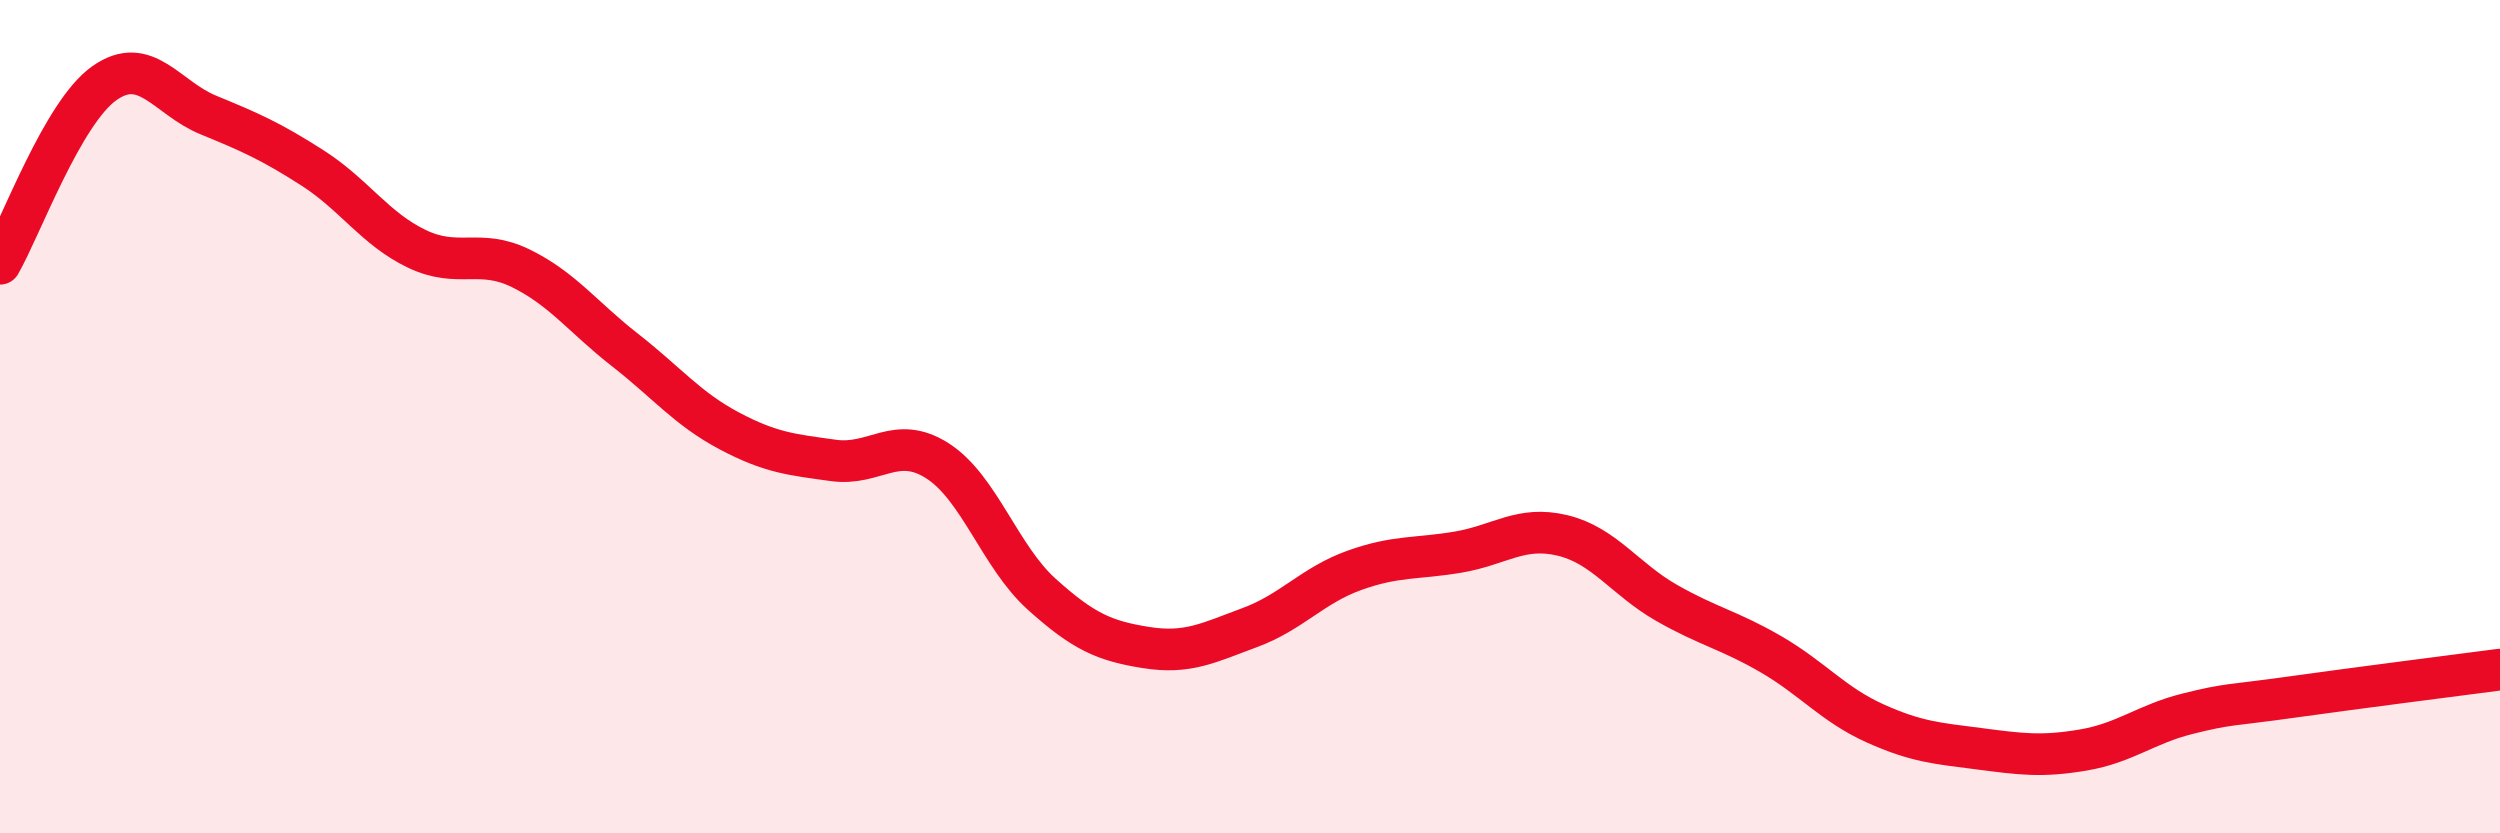
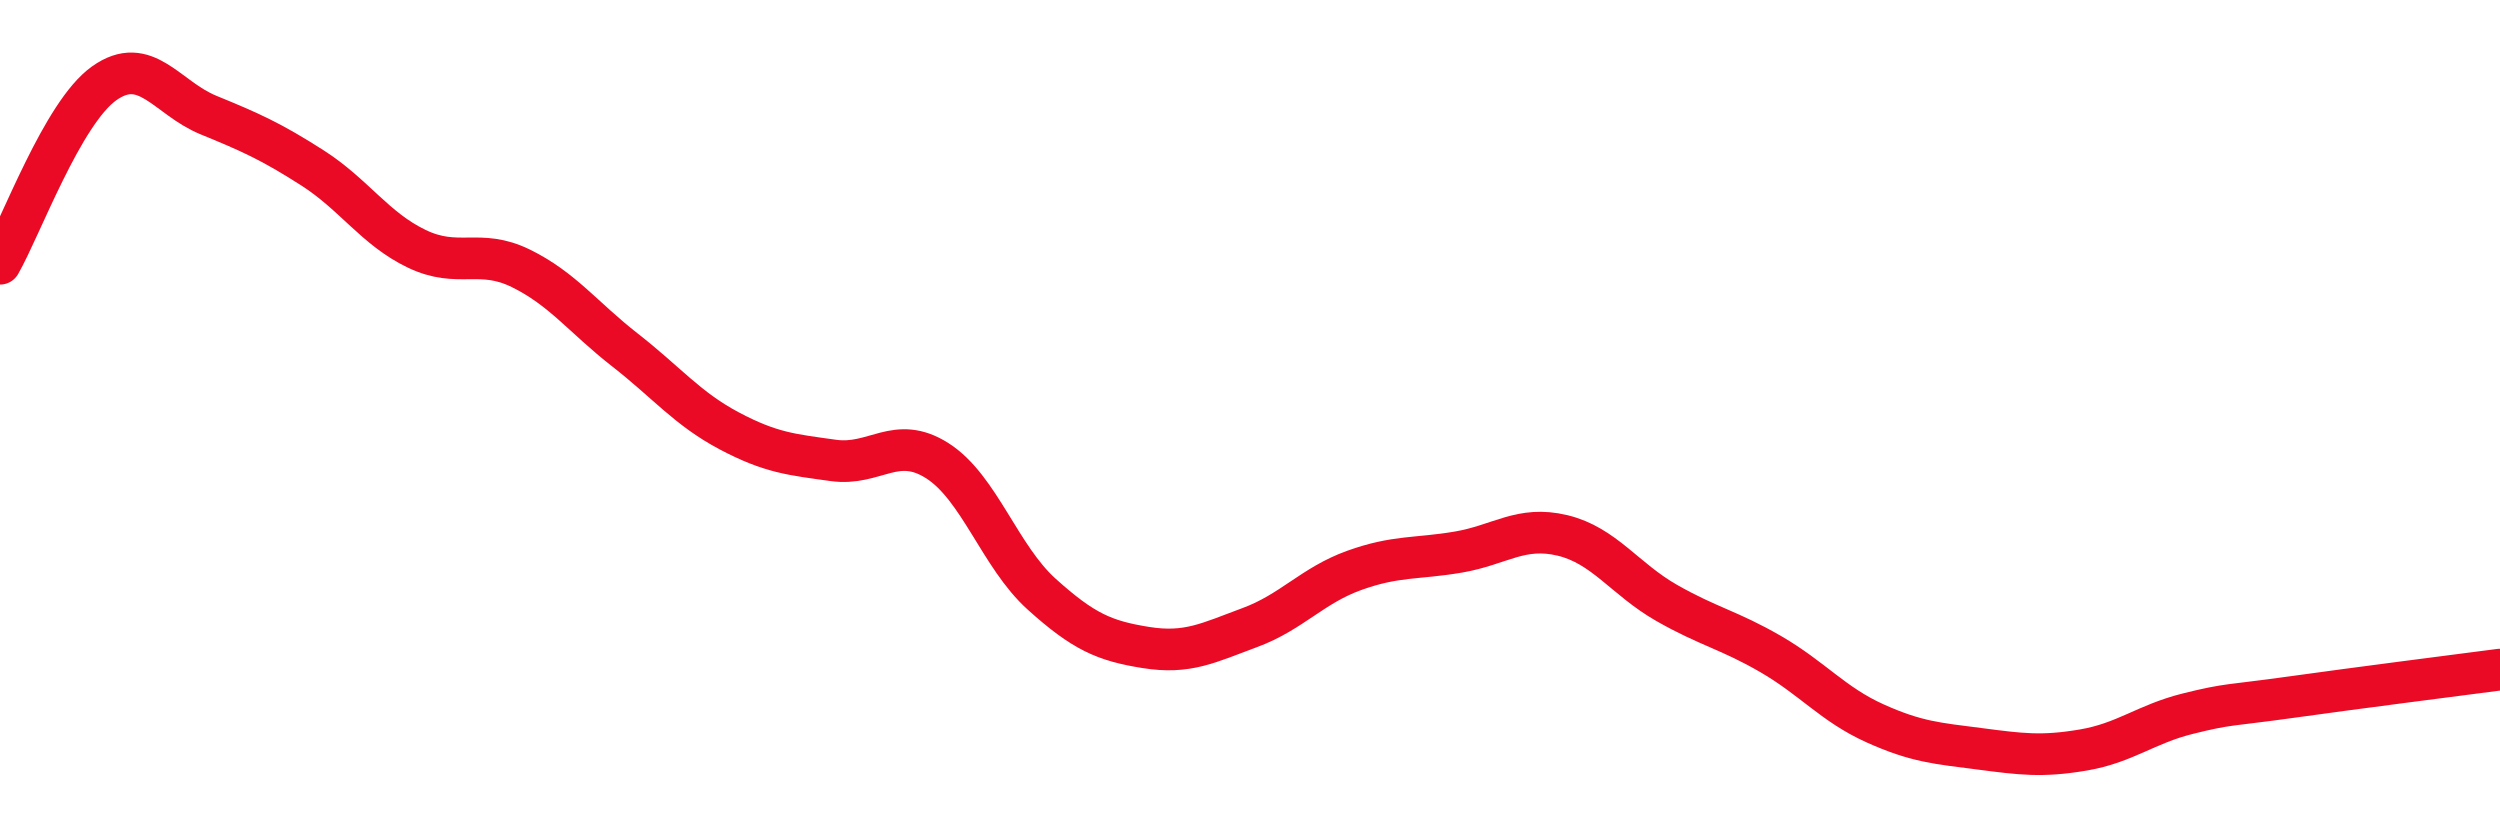
<svg xmlns="http://www.w3.org/2000/svg" width="60" height="20" viewBox="0 0 60 20">
-   <path d="M 0,6.33 C 0.5,5.46 1.5,2.71 2.5,2 C 3.5,1.29 4,2.35 5,2.76 C 6,3.17 6.5,3.39 7.5,4.03 C 8.5,4.67 9,5.49 10,5.97 C 11,6.45 11.5,5.95 12.5,6.44 C 13.5,6.93 14,7.62 15,8.4 C 16,9.18 16.5,9.81 17.5,10.34 C 18.5,10.87 19,10.91 20,11.05 C 21,11.19 21.5,10.42 22.5,11.06 C 23.5,11.7 24,13.36 25,14.26 C 26,15.16 26.5,15.38 27.5,15.54 C 28.5,15.7 29,15.43 30,15.06 C 31,14.69 31.5,14.05 32.5,13.69 C 33.5,13.33 34,13.42 35,13.25 C 36,13.08 36.5,12.61 37.5,12.85 C 38.5,13.09 39,13.9 40,14.47 C 41,15.04 41.5,15.12 42.5,15.7 C 43.5,16.28 44,16.91 45,17.36 C 46,17.81 46.5,17.84 47.5,17.97 C 48.5,18.1 49,18.17 50,18 C 51,17.83 51.5,17.38 52.5,17.13 C 53.5,16.88 53.5,16.94 55,16.73 C 56.5,16.52 59,16.2 60,16.07L60 20L0 20Z" fill="#EB0A25" opacity="0.1" stroke-linecap="round" stroke-linejoin="round" />
  <path d="M 0,6.33 C 0.5,5.46 1.5,2.71 2.5,2 C 3.5,1.29 4,2.35 5,2.76 C 6,3.17 6.5,3.39 7.5,4.03 C 8.5,4.67 9,5.49 10,5.97 C 11,6.45 11.5,5.95 12.5,6.44 C 13.5,6.93 14,7.62 15,8.4 C 16,9.18 16.5,9.81 17.5,10.34 C 18.5,10.87 19,10.91 20,11.05 C 21,11.19 21.5,10.42 22.5,11.06 C 23.5,11.7 24,13.36 25,14.26 C 26,15.16 26.5,15.38 27.5,15.54 C 28.5,15.7 29,15.43 30,15.06 C 31,14.69 31.5,14.05 32.5,13.69 C 33.5,13.33 34,13.42 35,13.25 C 36,13.08 36.5,12.61 37.5,12.85 C 38.5,13.09 39,13.9 40,14.47 C 41,15.04 41.5,15.12 42.5,15.7 C 43.5,16.28 44,16.91 45,17.36 C 46,17.81 46.5,17.84 47.5,17.97 C 48.5,18.1 49,18.17 50,18 C 51,17.83 51.5,17.38 52.5,17.13 C 53.5,16.88 53.5,16.94 55,16.73 C 56.5,16.52 59,16.2 60,16.07" stroke="#EB0A25" stroke-width="1" fill="none" stroke-linecap="round" stroke-linejoin="round" />
</svg>